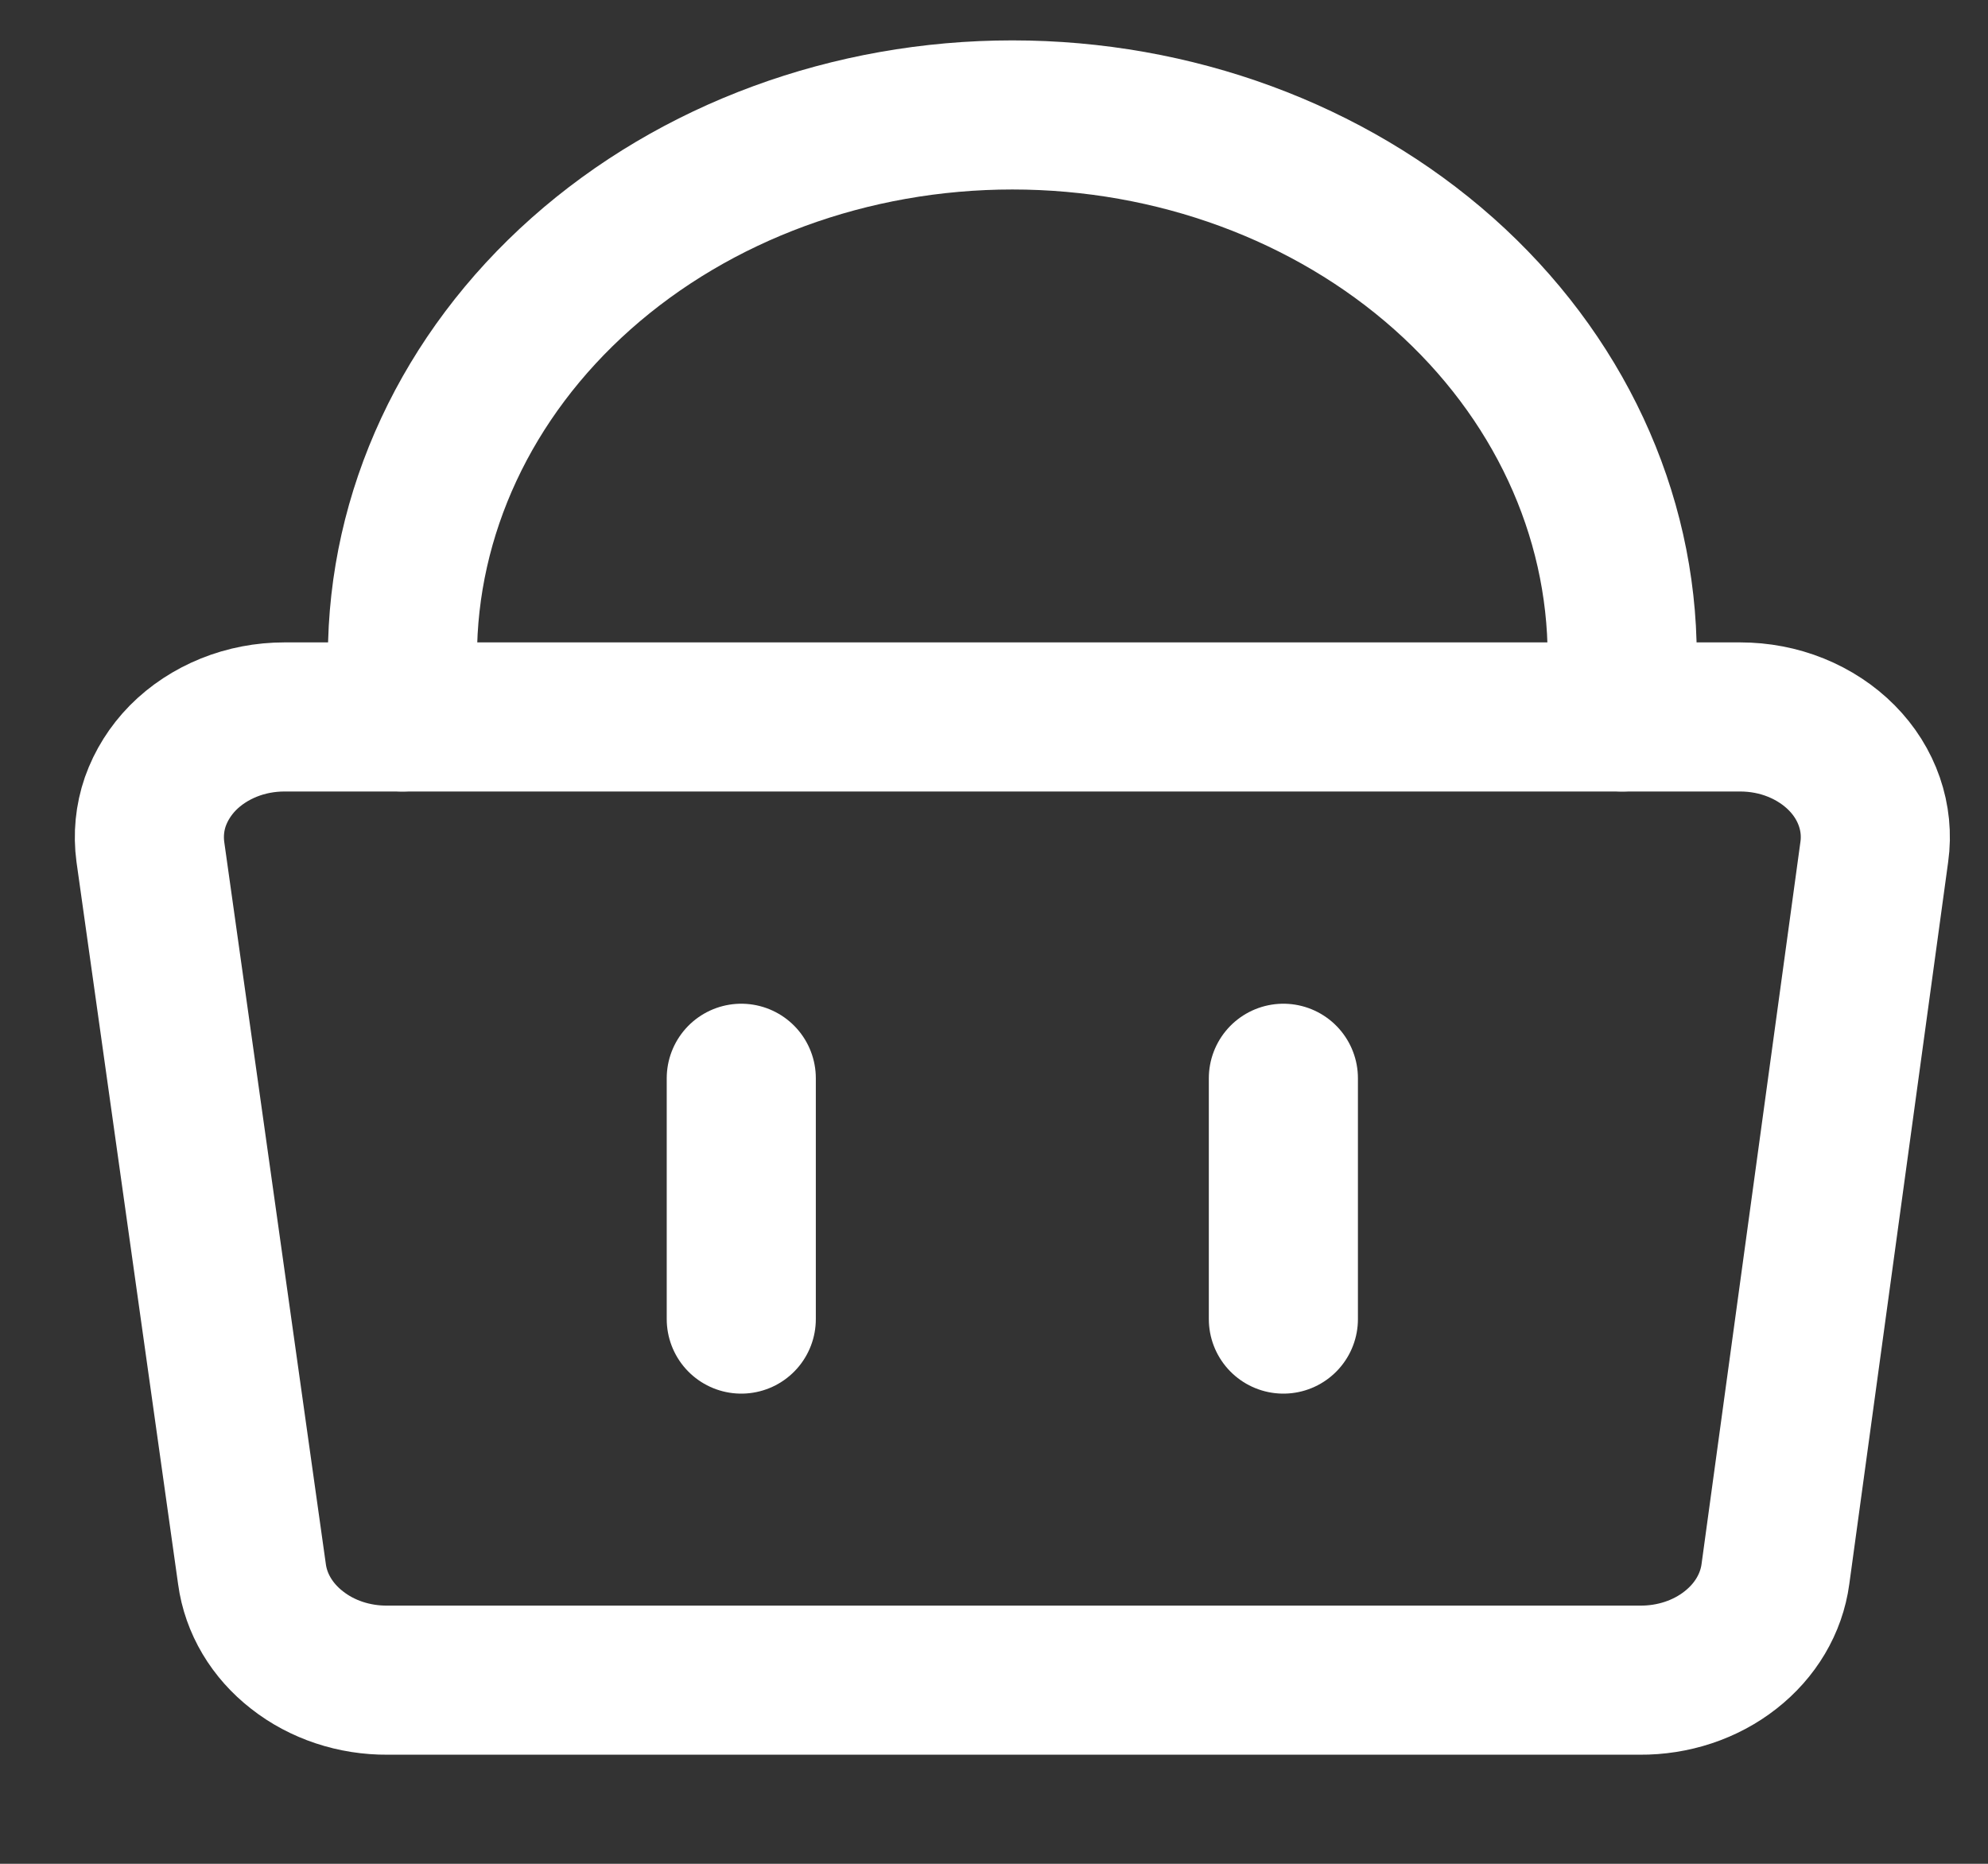
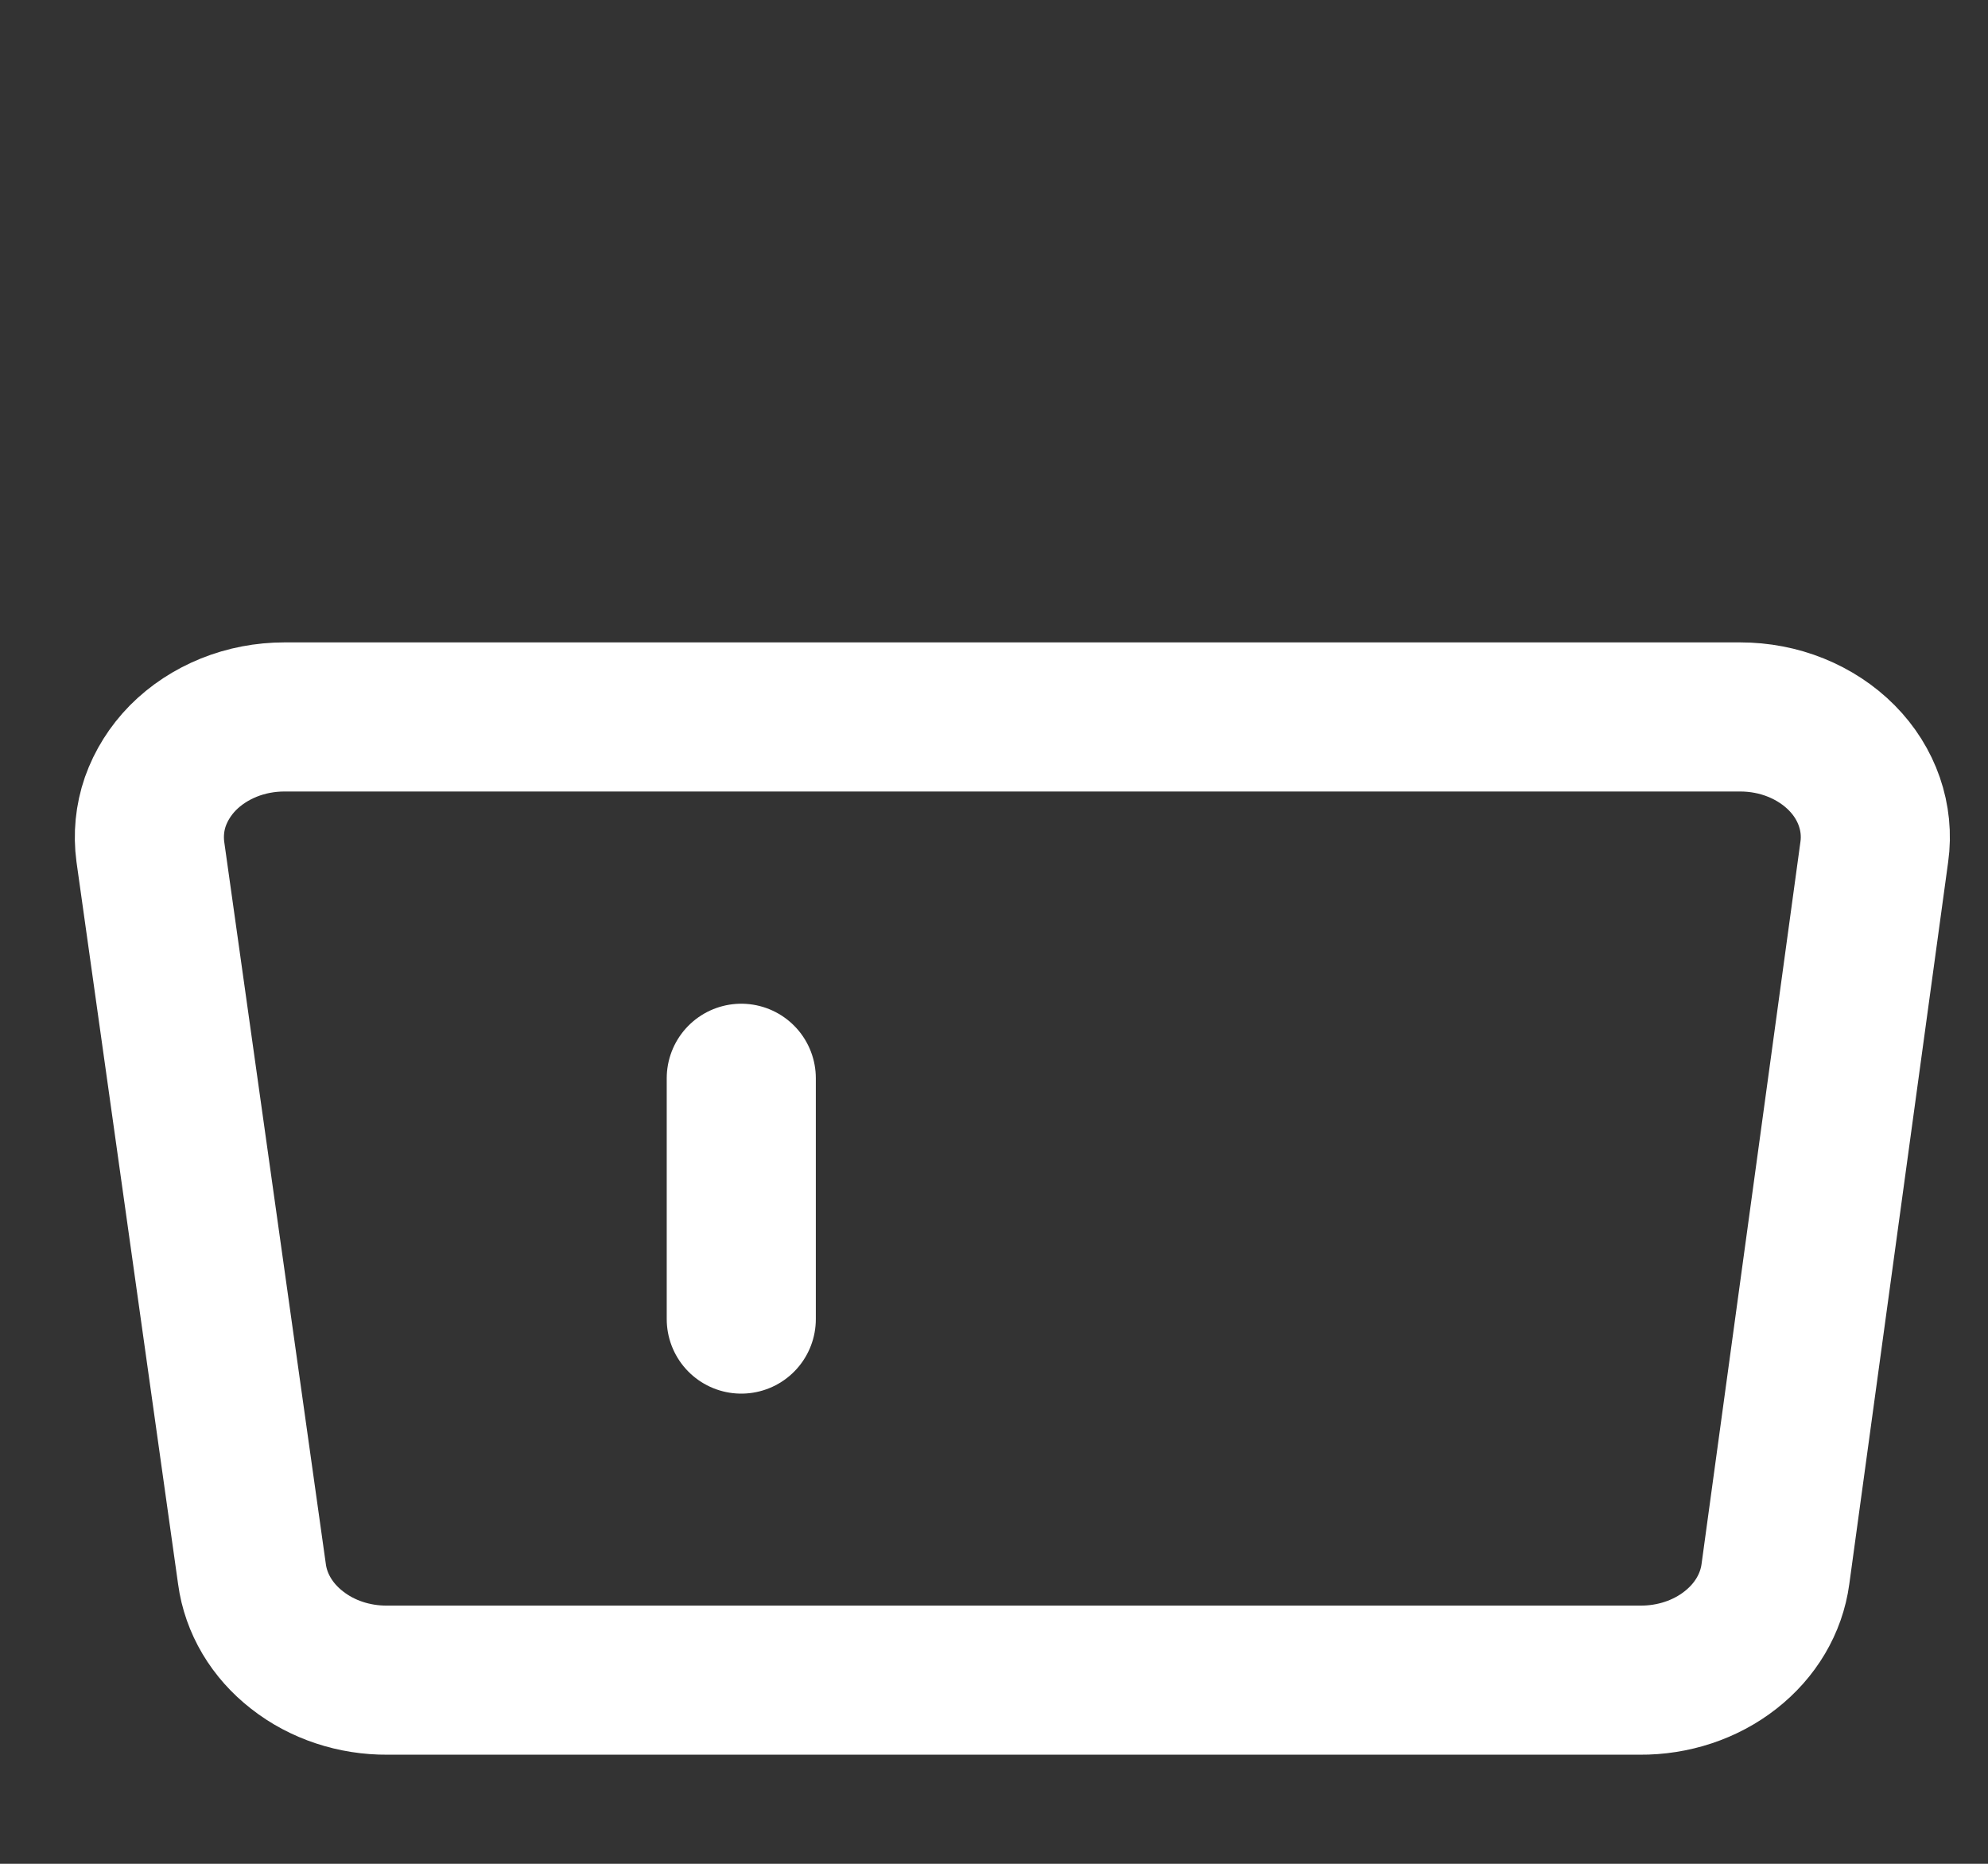
<svg xmlns="http://www.w3.org/2000/svg" width="16" height="15" viewBox="0 0 16 15" fill="none">
  <rect x="0" y="0" width="16" height="15" fill="#333333" stroke="none" />
  <path d="M15.085 6.855C15.104 6.72 15.09 6.582 15.045 6.452C15 6.322 14.925 6.202 14.823 6.099C14.721 5.996 14.595 5.913 14.454 5.856C14.313 5.799 14.16 5.77 14.005 5.77H2.29C2.135 5.77 1.982 5.799 1.841 5.856C1.7 5.913 1.574 5.996 1.472 6.099C1.371 6.202 1.296 6.322 1.25 6.452C1.205 6.582 1.192 6.72 1.21 6.855L2.028 12.669C2.06 12.906 2.189 13.123 2.391 13.28C2.592 13.438 2.851 13.524 3.119 13.522H13.198C13.466 13.524 13.726 13.438 13.927 13.28C14.128 13.123 14.257 12.906 14.289 12.669L15.085 6.855Z" stroke="white" stroke-width="1.2" stroke-linecap="round" stroke-linejoin="round" />
-   <path d="M3.239 5.77V5.286C3.239 4.129 3.756 3.02 4.677 2.202C5.598 1.384 6.846 0.925 8.148 0.925C9.45 0.925 10.698 1.384 11.619 2.202C12.539 3.02 13.056 4.129 13.056 5.286V5.77" stroke="white" stroke-width="1.2" stroke-linecap="round" stroke-linejoin="round" />
  <path d="M5.966 8.678V10.616" stroke="white" stroke-width="1.2" stroke-linecap="round" stroke-linejoin="round" />
-   <path d="M10.329 8.678V10.616" stroke="white" stroke-width="1.2" stroke-linecap="round" stroke-linejoin="round" />
</svg>